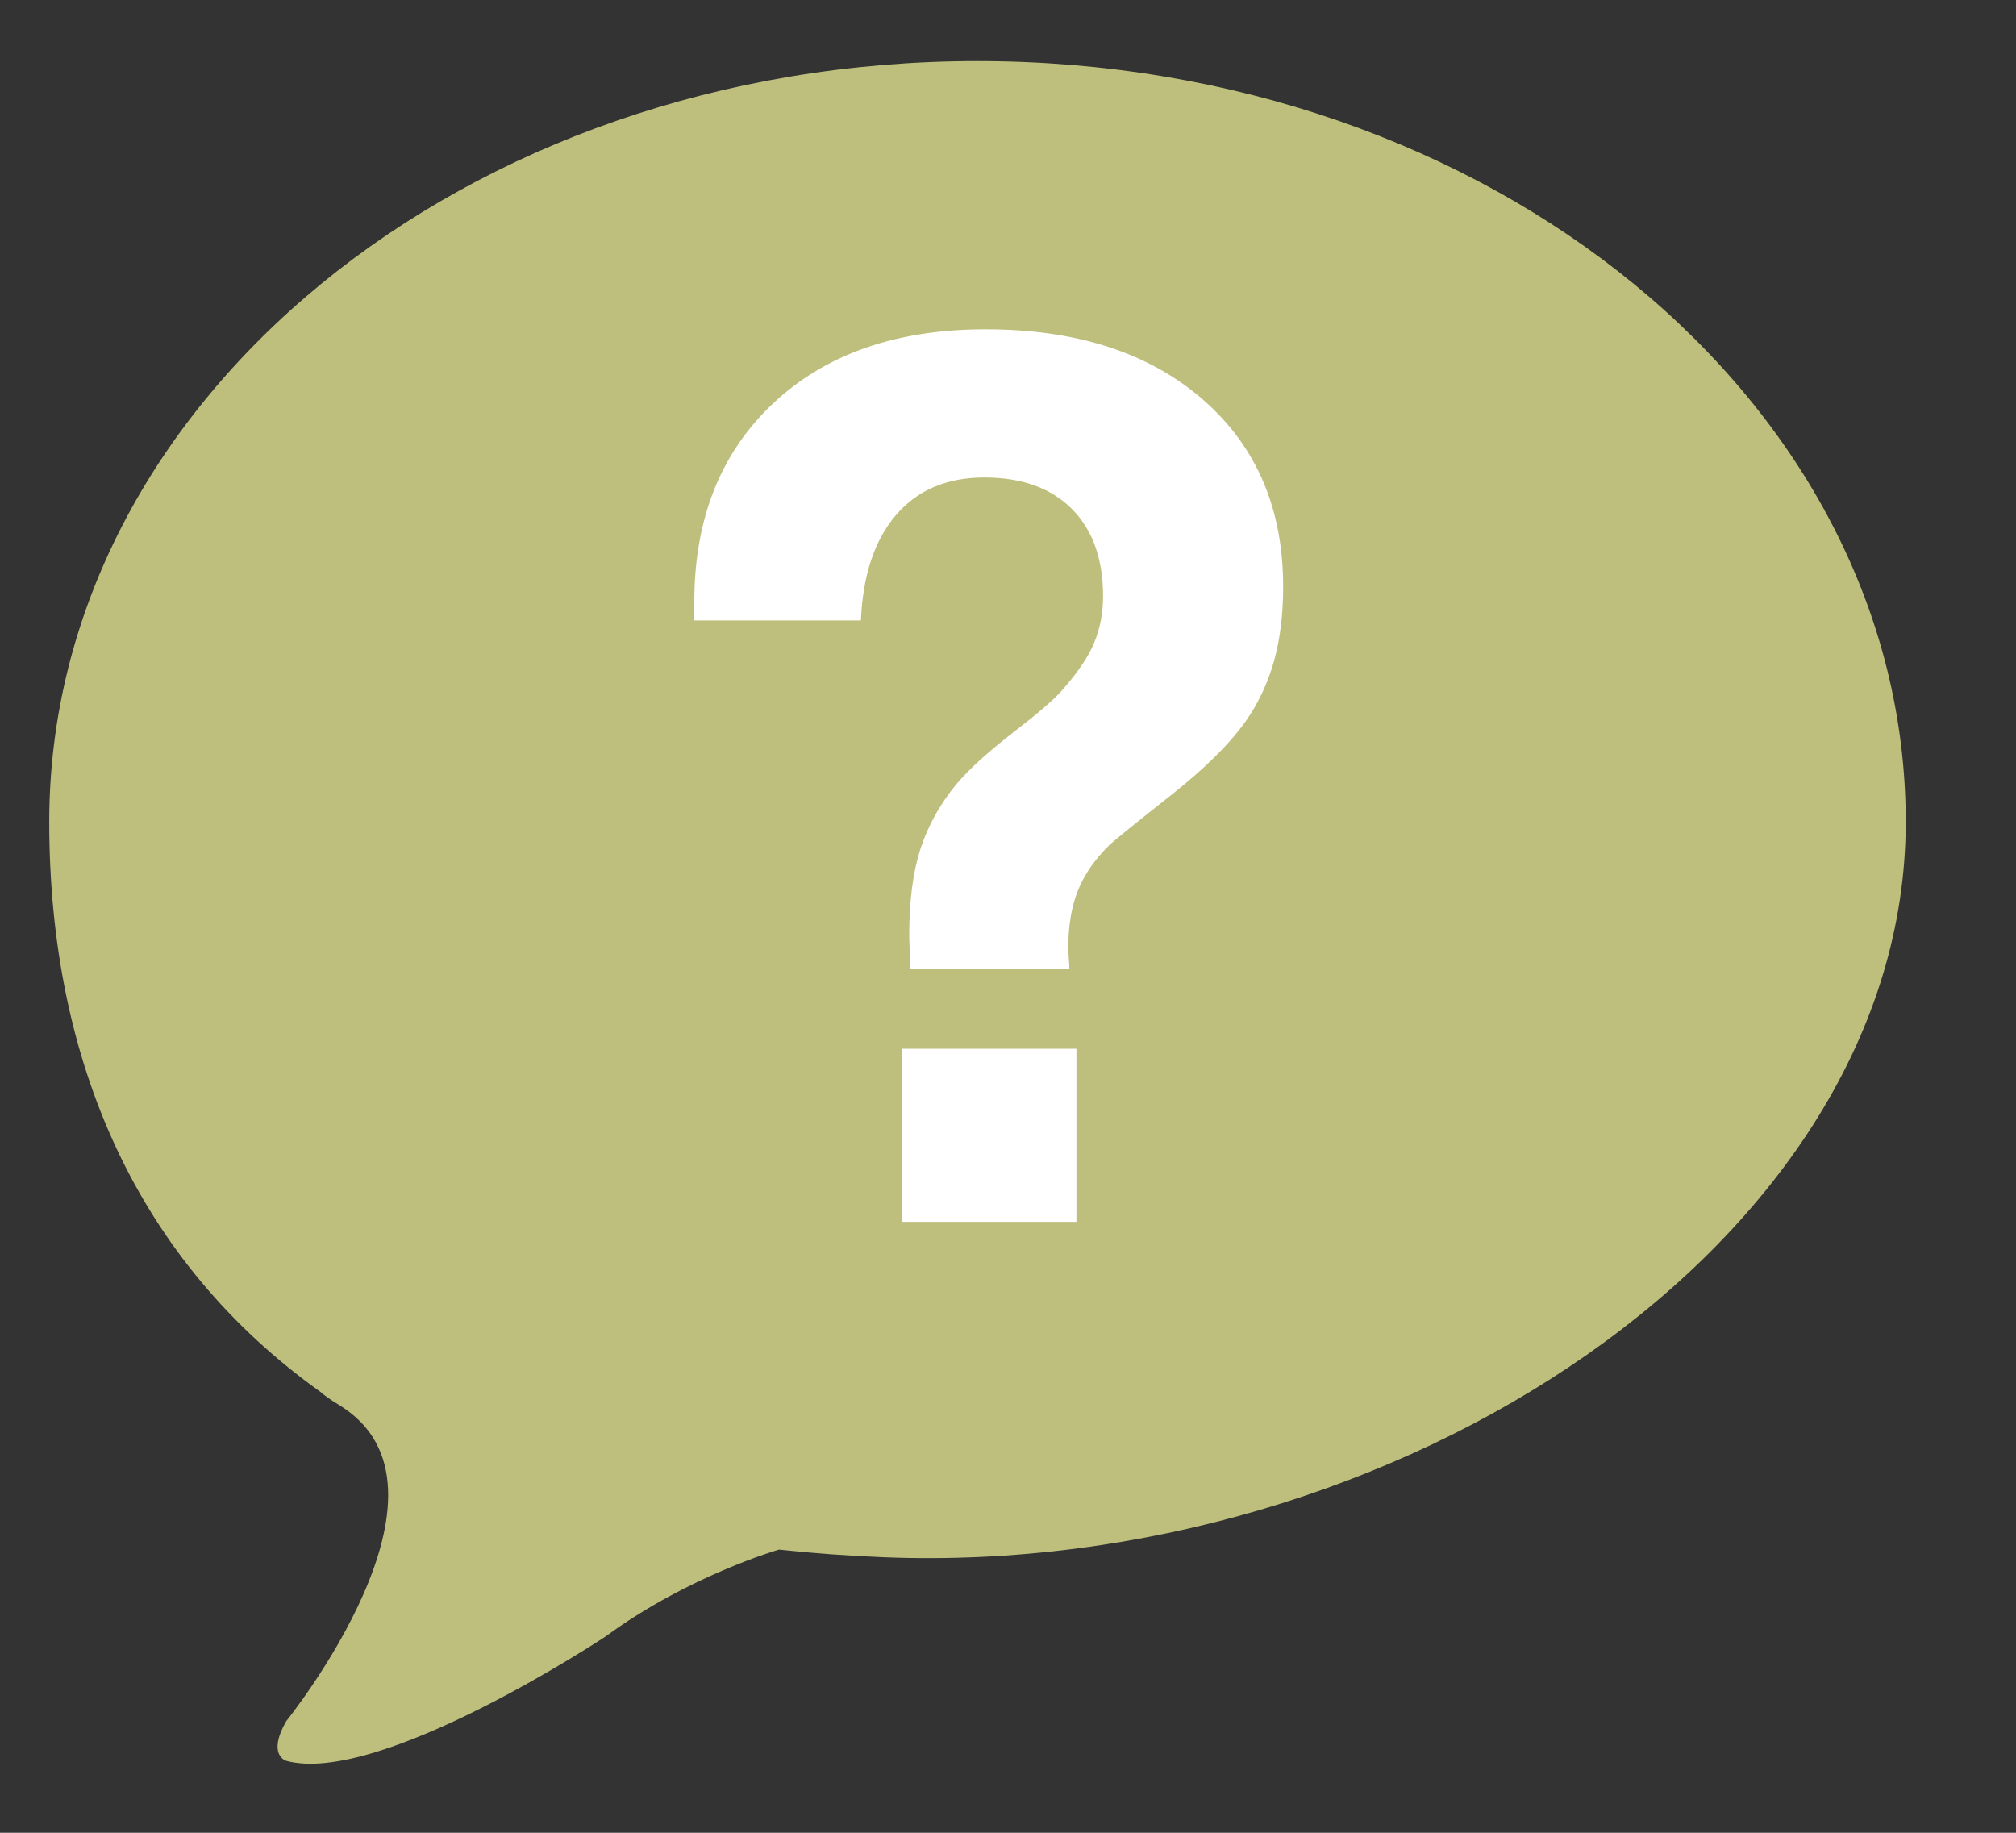
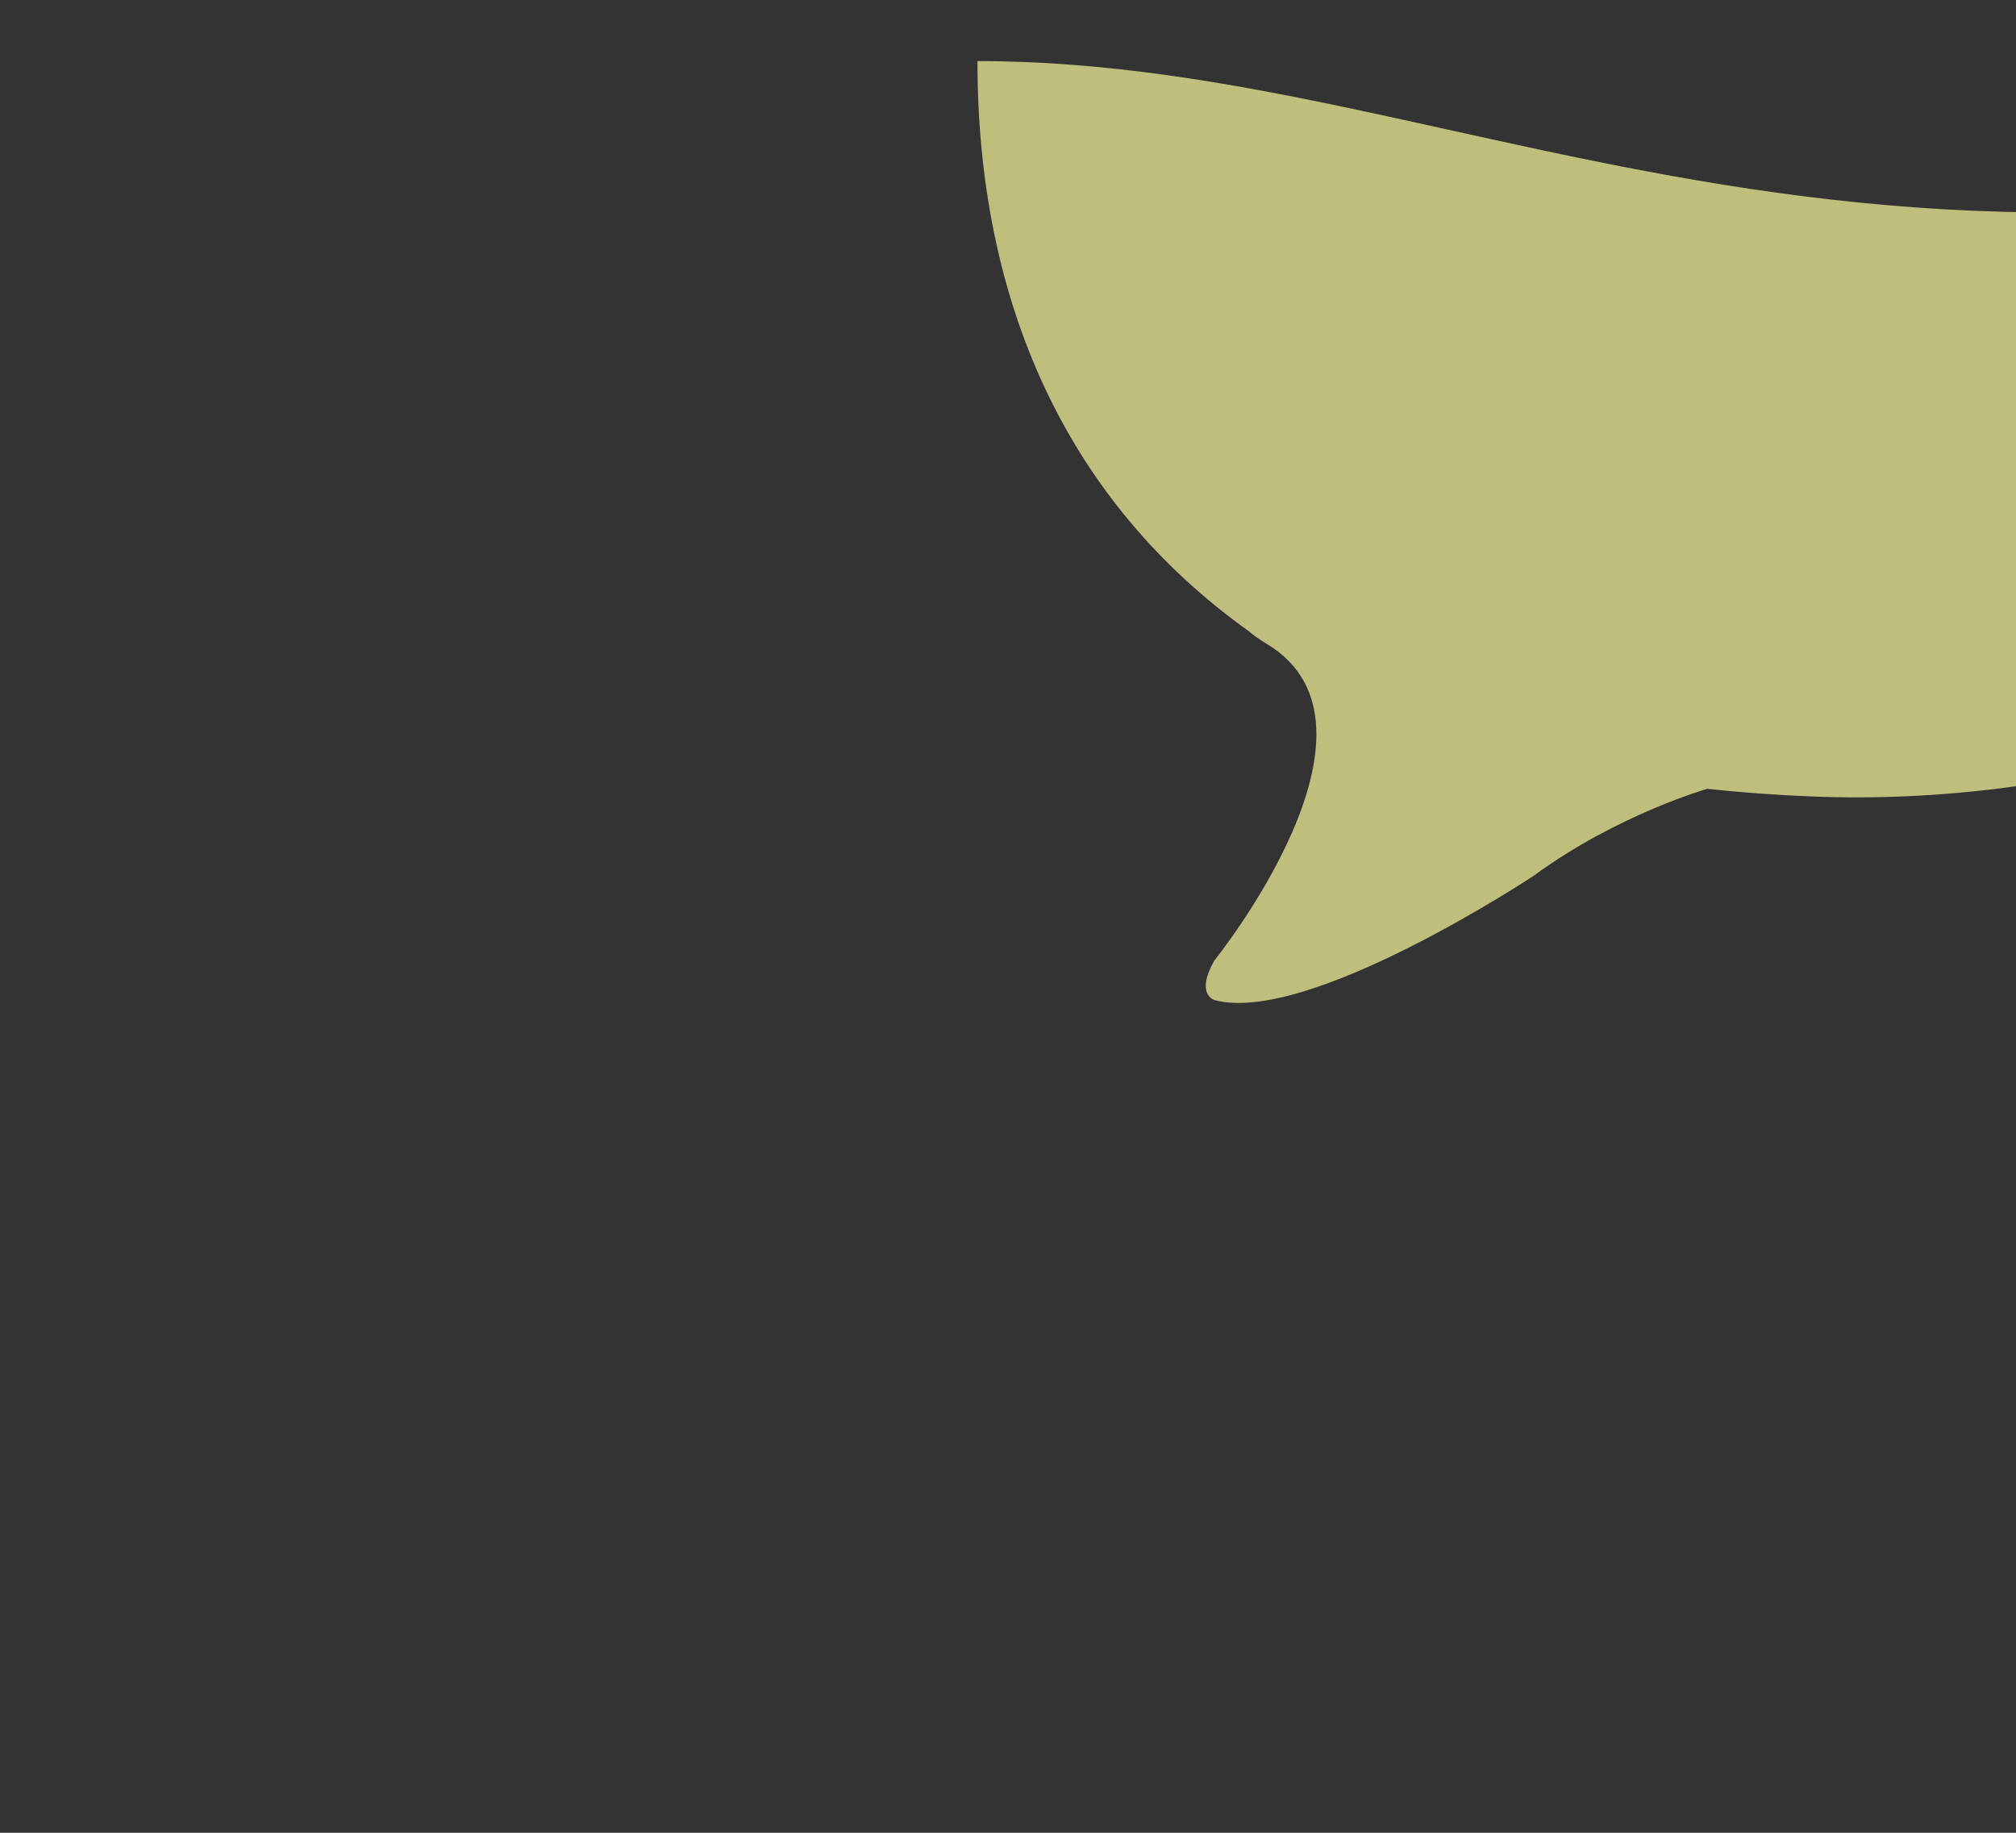
<svg xmlns="http://www.w3.org/2000/svg" version="1.1" x="0px" y="0px" width="33px" height="30px" viewBox="-0.806 -1 33 30" enable-background="new -0.806 -1 33 30" xml:space="preserve">
  <rect x="-0.806" y="-1" width="33" height="30" fill="#333333" stroke="none" />
  <defs>
</defs>
-   <path fill="#BFBF7D" d="M15.194,0C6.803,0,0,5.576,0,12.453c0,3.95,1.46,7.208,4.45,9.338c0.05,0.048,0.143,0.114,0.295,0.207  c2.22,1.351-0.867,5.177-0.867,5.177c-0.316,0.556,0,0.647,0,0.647c1.531,0.418,5.23-2.036,5.23-2.036  c1.361-0.999,2.838-1.421,2.838-1.421h-0.001c0.553,0.059,1.124,0.102,1.716,0.125c8.385,0.335,16.728-5.16,16.728-12.038  C30.389,5.576,23.586,0,15.194,0" />
-   <path fill="#FFFFFF" d="M14.097,14.862c0-0.071-0.003-0.166-0.01-0.286c-0.006-0.119-0.01-0.208-0.01-0.266  c0-0.567,0.062-1.04,0.185-1.417c0.122-0.377,0.318-0.73,0.589-1.059c0.207-0.245,0.515-0.525,0.924-0.841s0.675-0.545,0.798-0.687  c0.257-0.29,0.435-0.551,0.531-0.783s0.146-0.486,0.146-0.764c0-0.612-0.171-1.089-0.513-1.431  c-0.342-0.341-0.818-0.512-1.431-0.512s-1.095,0.205-1.445,0.614c-0.352,0.41-0.543,0.985-0.575,1.726h-2.727v-0.3  c0-1.36,0.43-2.444,1.29-3.253c0.861-0.809,2.02-1.213,3.477-1.213c1.488,0,2.673,0.382,3.553,1.146  c0.88,0.764,1.319,1.787,1.319,3.07c0,0.451-0.05,0.855-0.149,1.213c-0.101,0.357-0.253,0.685-0.46,0.981  c-0.264,0.374-0.672,0.778-1.223,1.213s-0.885,0.705-1.001,0.808c-0.245,0.238-0.42,0.49-0.526,0.754  c-0.106,0.265-0.159,0.58-0.159,0.948c0,0.032,0.003,0.087,0.009,0.164c0.007,0.078,0.01,0.135,0.01,0.174H14.097z M13.962,19  v-2.833h2.852V19H13.962z" />
+   <path fill="#BFBF7D" d="M15.194,0c0,3.95,1.46,7.208,4.45,9.338c0.05,0.048,0.143,0.114,0.295,0.207  c2.22,1.351-0.867,5.177-0.867,5.177c-0.316,0.556,0,0.647,0,0.647c1.531,0.418,5.23-2.036,5.23-2.036  c1.361-0.999,2.838-1.421,2.838-1.421h-0.001c0.553,0.059,1.124,0.102,1.716,0.125c8.385,0.335,16.728-5.16,16.728-12.038  C30.389,5.576,23.586,0,15.194,0" />
</svg>